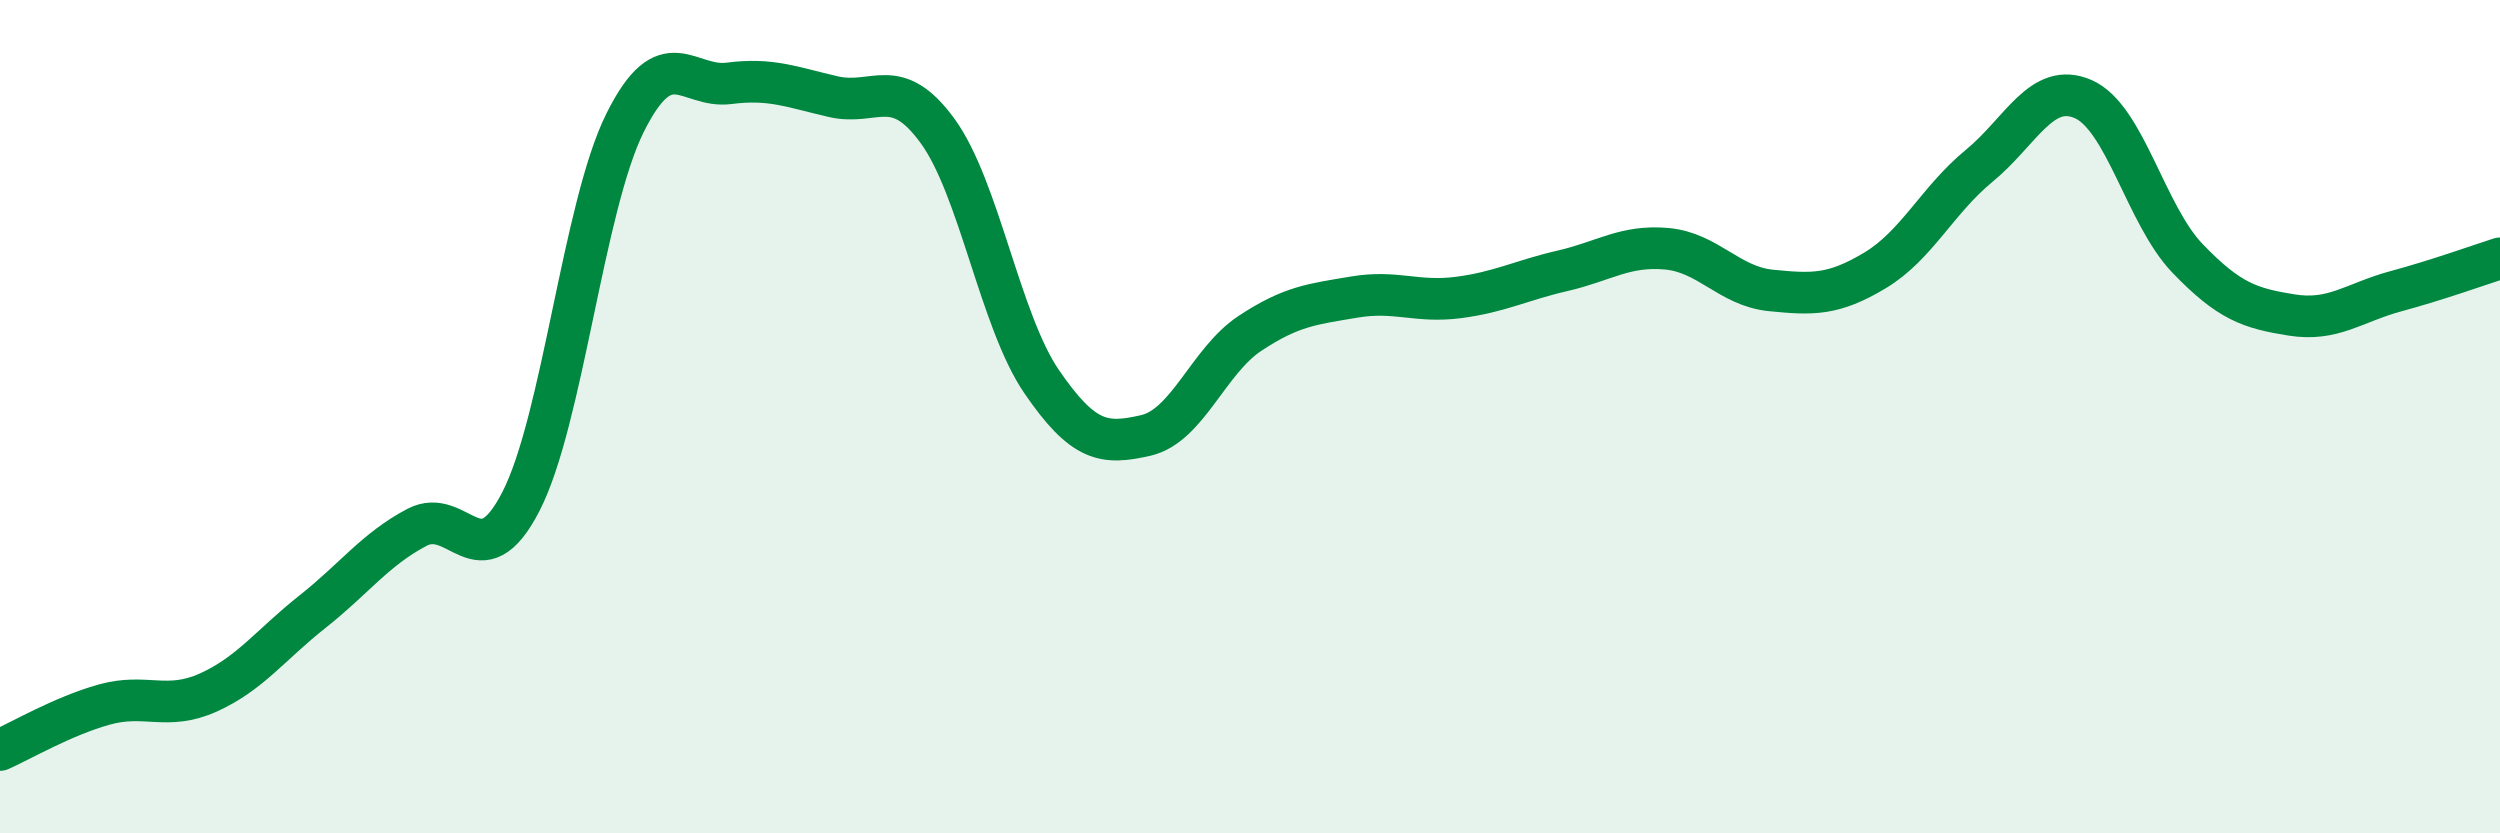
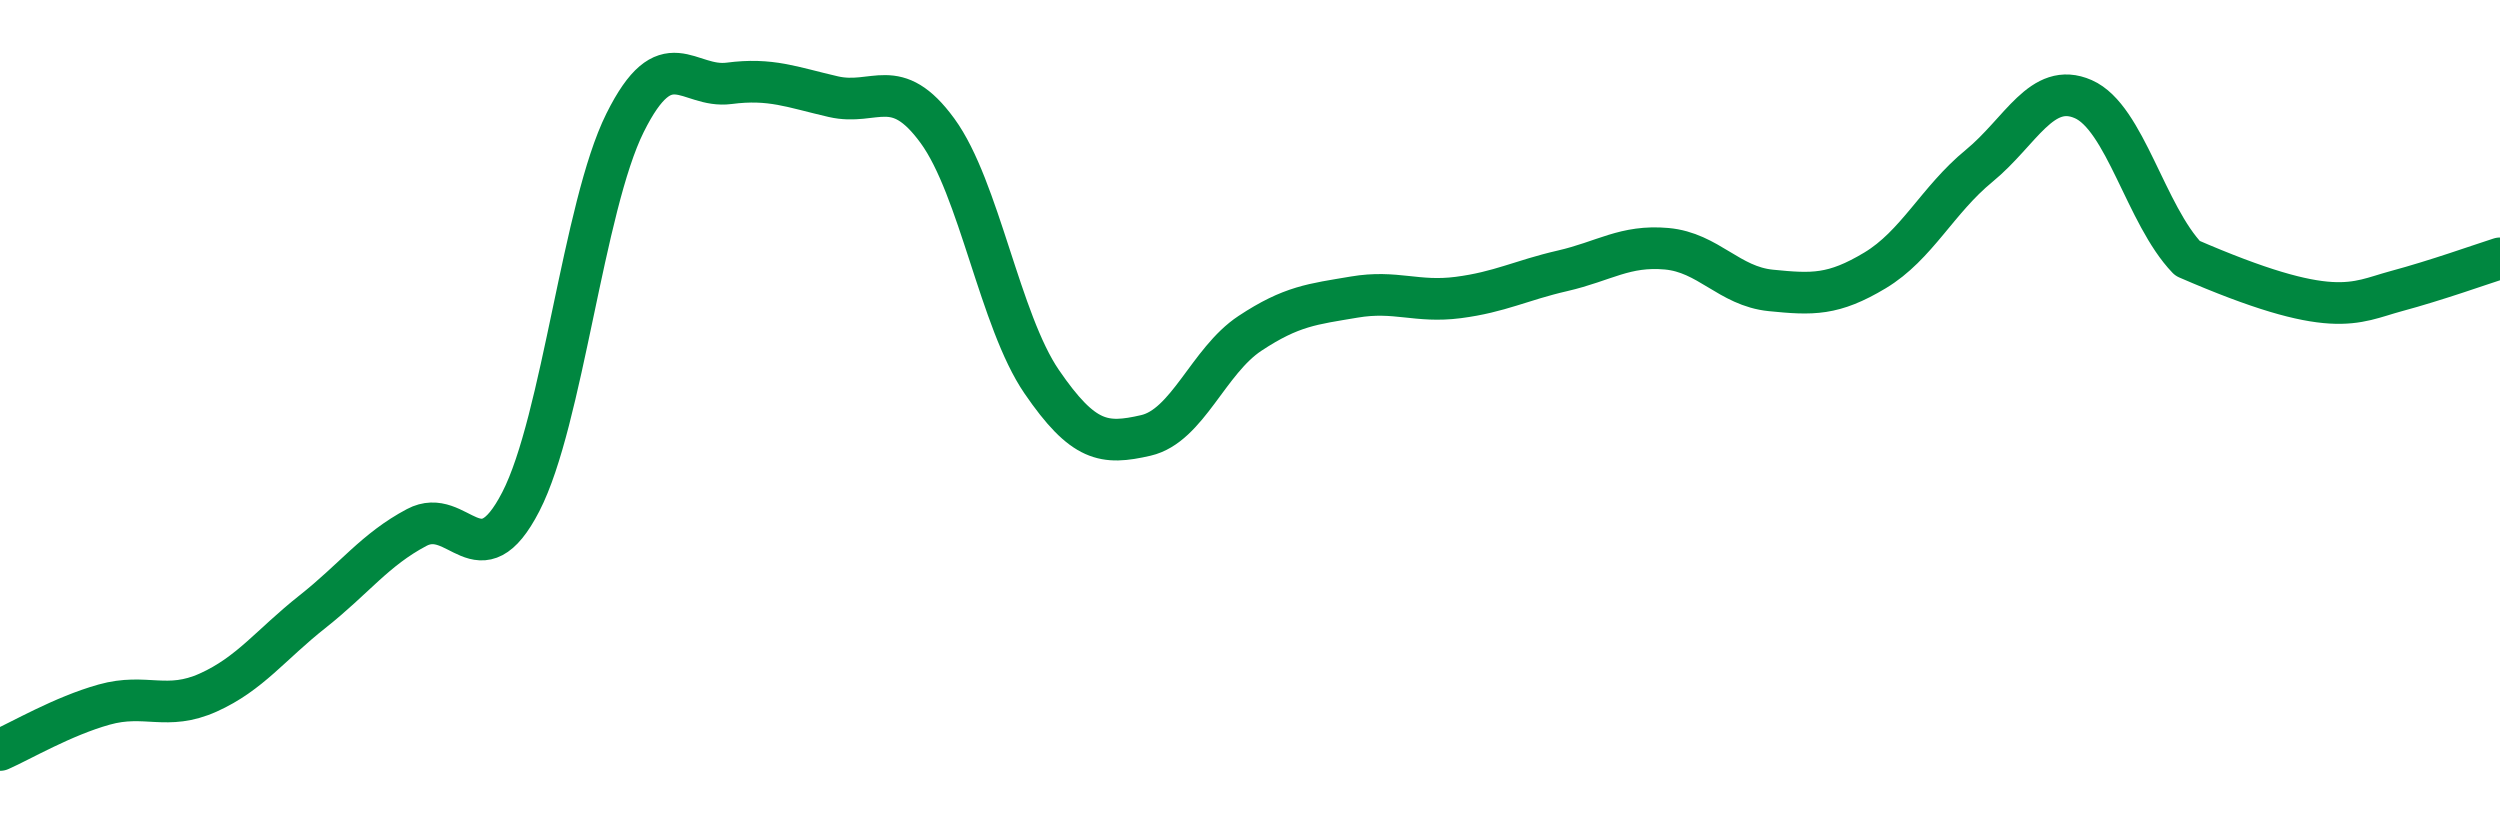
<svg xmlns="http://www.w3.org/2000/svg" width="60" height="20" viewBox="0 0 60 20">
-   <path d="M 0,18 C 0.5,17.78 1.5,17.19 2.5,16.91 C 3.5,16.63 4,17.07 5,16.62 C 6,16.17 6.5,15.47 7.5,14.68 C 8.5,13.89 9,13.19 10,12.66 C 11,12.13 11.5,13.98 12.5,12.04 C 13.5,10.1 14,4.96 15,2.95 C 16,0.94 16.5,2.13 17.5,2 C 18.5,1.87 19,2.09 20,2.32 C 21,2.55 21.5,1.77 22.5,3.14 C 23.5,4.51 24,7.7 25,9.16 C 26,10.62 26.5,10.68 27.5,10.45 C 28.5,10.22 29,8.66 30,8 C 31,7.34 31.5,7.3 32.5,7.13 C 33.5,6.96 34,7.27 35,7.14 C 36,7.01 36.5,6.73 37.5,6.5 C 38.5,6.27 39,5.88 40,5.97 C 41,6.06 41.5,6.87 42.5,6.97 C 43.5,7.07 44,7.09 45,6.49 C 46,5.89 46.5,4.8 47.5,3.98 C 48.5,3.16 49,1.94 50,2.38 C 51,2.82 51.5,5.16 52.5,6.2 C 53.5,7.24 54,7.4 55,7.56 C 56,7.72 56.5,7.26 57.5,6.99 C 58.5,6.72 59.5,6.36 60,6.2L60 20L0 20Z" fill="#008740" opacity="0.1" stroke-linecap="round" stroke-linejoin="round" />
-   <path d="M 0,18 C 0.5,17.78 1.5,17.19 2.5,16.91 C 3.5,16.63 4,17.07 5,16.62 C 6,16.17 6.5,15.47 7.5,14.68 C 8.5,13.89 9,13.19 10,12.66 C 11,12.13 11.5,13.98 12.5,12.04 C 13.5,10.1 14,4.96 15,2.95 C 16,0.94 16.5,2.13 17.5,2 C 18.5,1.87 19,2.09 20,2.32 C 21,2.55 21.5,1.77 22.5,3.14 C 23.5,4.51 24,7.7 25,9.16 C 26,10.62 26.5,10.68 27.5,10.45 C 28.5,10.22 29,8.66 30,8 C 31,7.34 31.5,7.3 32.5,7.13 C 33.5,6.96 34,7.27 35,7.14 C 36,7.01 36.5,6.73 37.5,6.5 C 38.5,6.27 39,5.88 40,5.97 C 41,6.06 41.5,6.87 42.5,6.97 C 43.5,7.07 44,7.09 45,6.49 C 46,5.89 46.5,4.8 47.5,3.98 C 48.5,3.16 49,1.94 50,2.38 C 51,2.82 51.5,5.16 52.5,6.2 C 53.5,7.24 54,7.4 55,7.56 C 56,7.72 56.5,7.26 57.5,6.99 C 58.5,6.72 59.5,6.36 60,6.2" stroke="#008740" stroke-width="1" fill="none" stroke-linecap="round" stroke-linejoin="round" />
+   <path d="M 0,18 C 0.5,17.78 1.5,17.19 2.5,16.91 C 3.5,16.63 4,17.07 5,16.62 C 6,16.17 6.5,15.47 7.5,14.68 C 8.5,13.89 9,13.19 10,12.66 C 11,12.13 11.5,13.98 12.5,12.04 C 13.5,10.1 14,4.96 15,2.95 C 16,0.94 16.5,2.13 17.5,2 C 18.5,1.87 19,2.09 20,2.32 C 21,2.55 21.5,1.77 22.5,3.14 C 23.5,4.51 24,7.7 25,9.16 C 26,10.62 26.5,10.68 27.5,10.45 C 28.5,10.22 29,8.66 30,8 C 31,7.34 31.5,7.3 32.5,7.13 C 33.5,6.96 34,7.27 35,7.14 C 36,7.01 36.5,6.73 37.5,6.5 C 38.5,6.27 39,5.88 40,5.97 C 41,6.06 41.5,6.87 42.5,6.97 C 43.5,7.07 44,7.09 45,6.49 C 46,5.89 46.5,4.8 47.5,3.98 C 48.5,3.16 49,1.94 50,2.38 C 51,2.82 51.5,5.16 52.5,6.2 C 56,7.72 56.5,7.26 57.5,6.99 C 58.5,6.72 59.5,6.36 60,6.2" stroke="#008740" stroke-width="1" fill="none" stroke-linecap="round" stroke-linejoin="round" />
</svg>